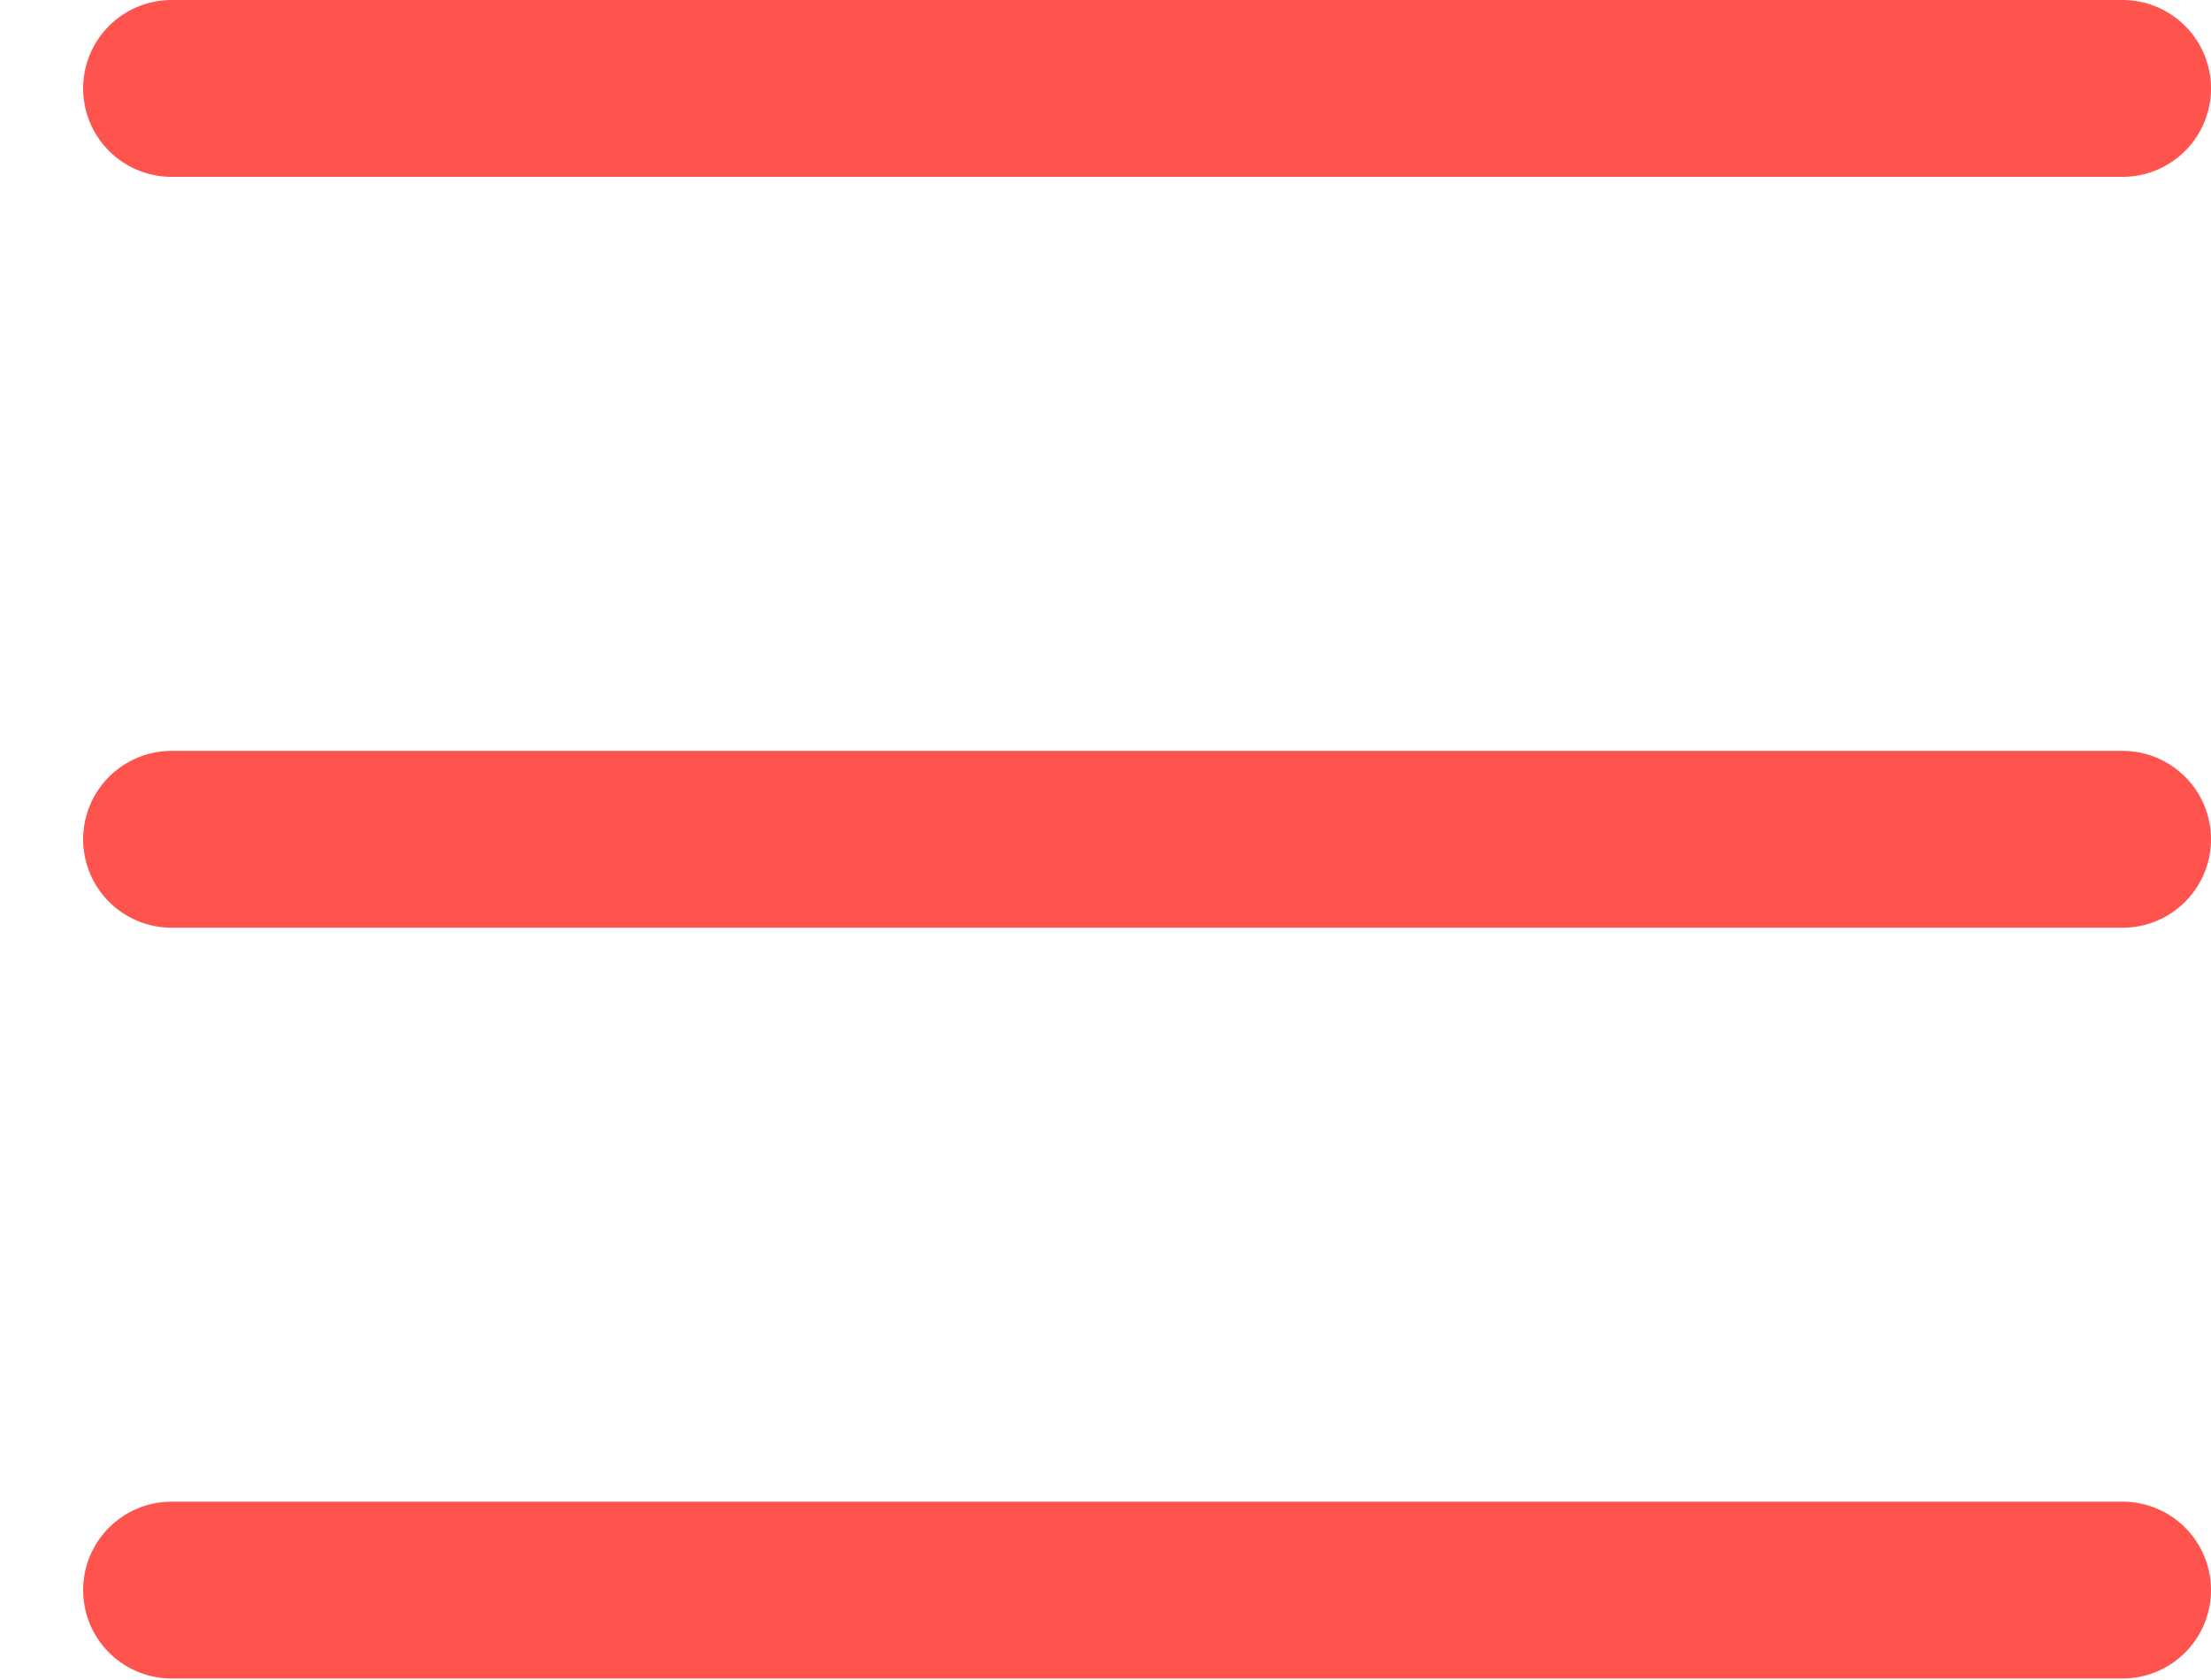
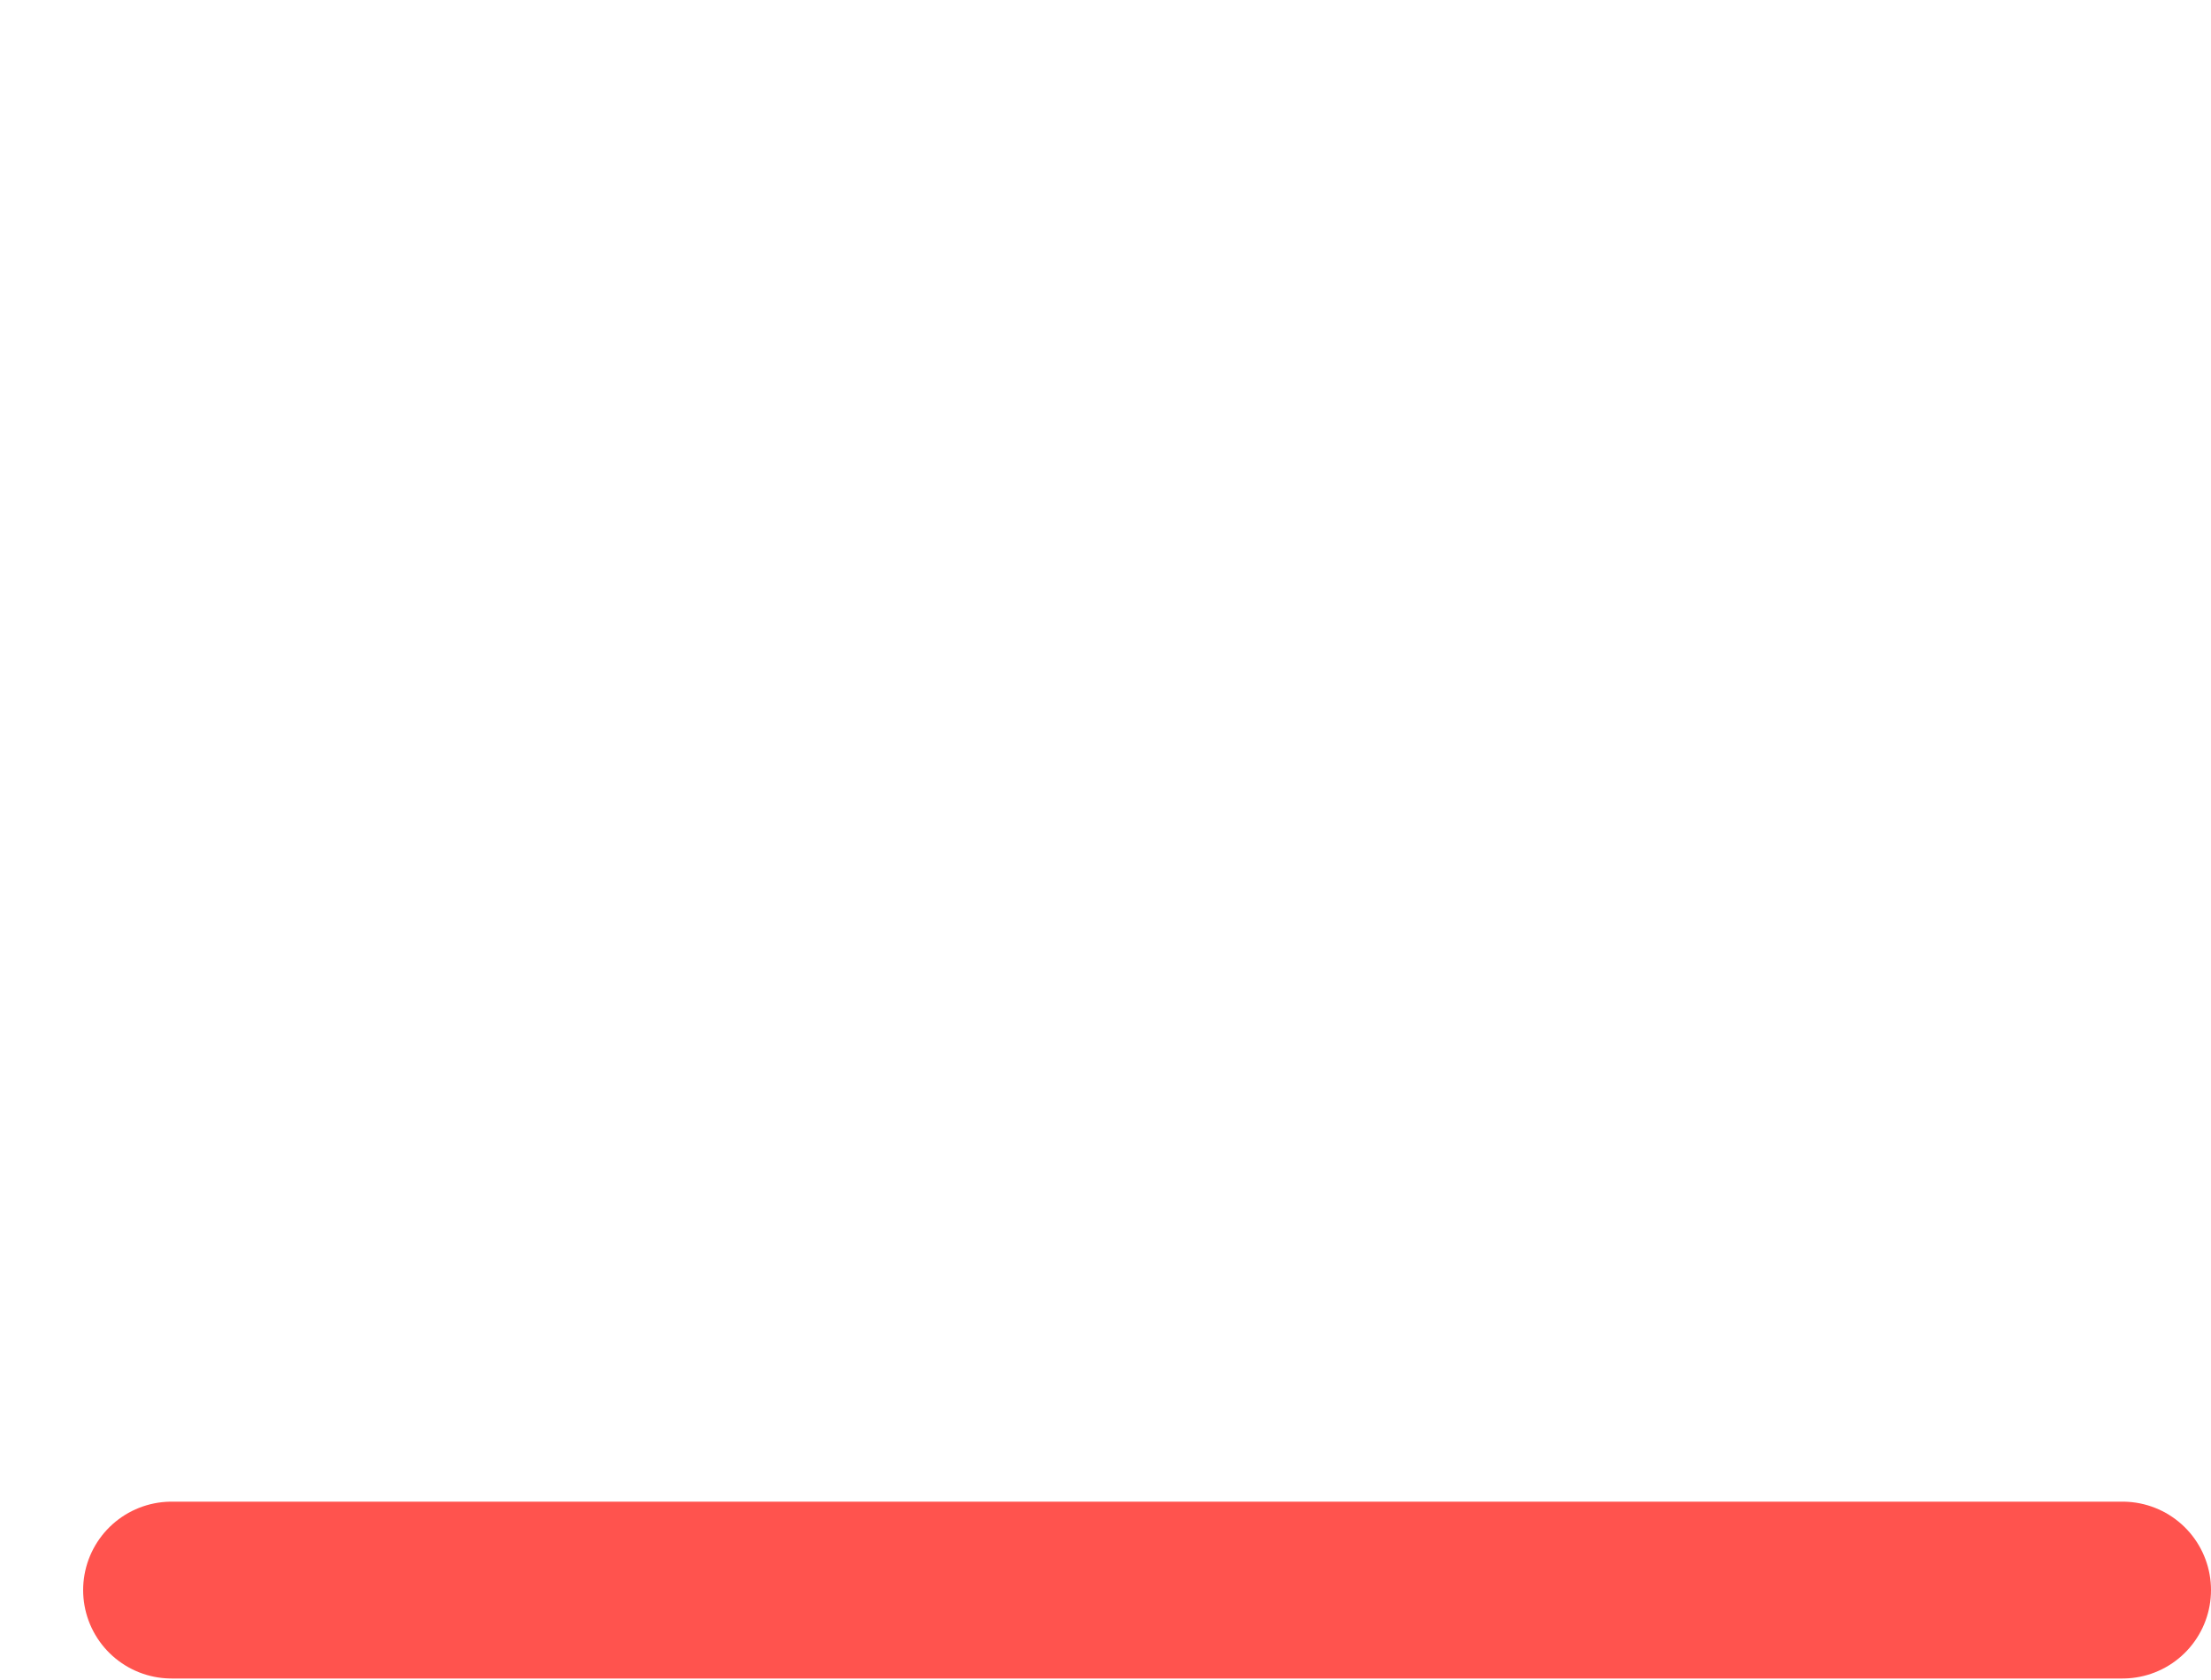
<svg xmlns="http://www.w3.org/2000/svg" width="25" height="19" viewBox="0 0 25 19" fill="none">
-   <line x1="1.94" y1="1" x2="24" y2="1" stroke="#FF534E" stroke-width="2" stroke-linecap="round" />
  <line x1="1.94" y1="17.983" x2="24" y2="17.983" stroke="#FF534E" stroke-width="2" stroke-linecap="round" />
-   <line x1="1.94" y1="9.492" x2="24" y2="9.492" stroke="#FF534E" stroke-width="2" stroke-linecap="round" />
</svg>